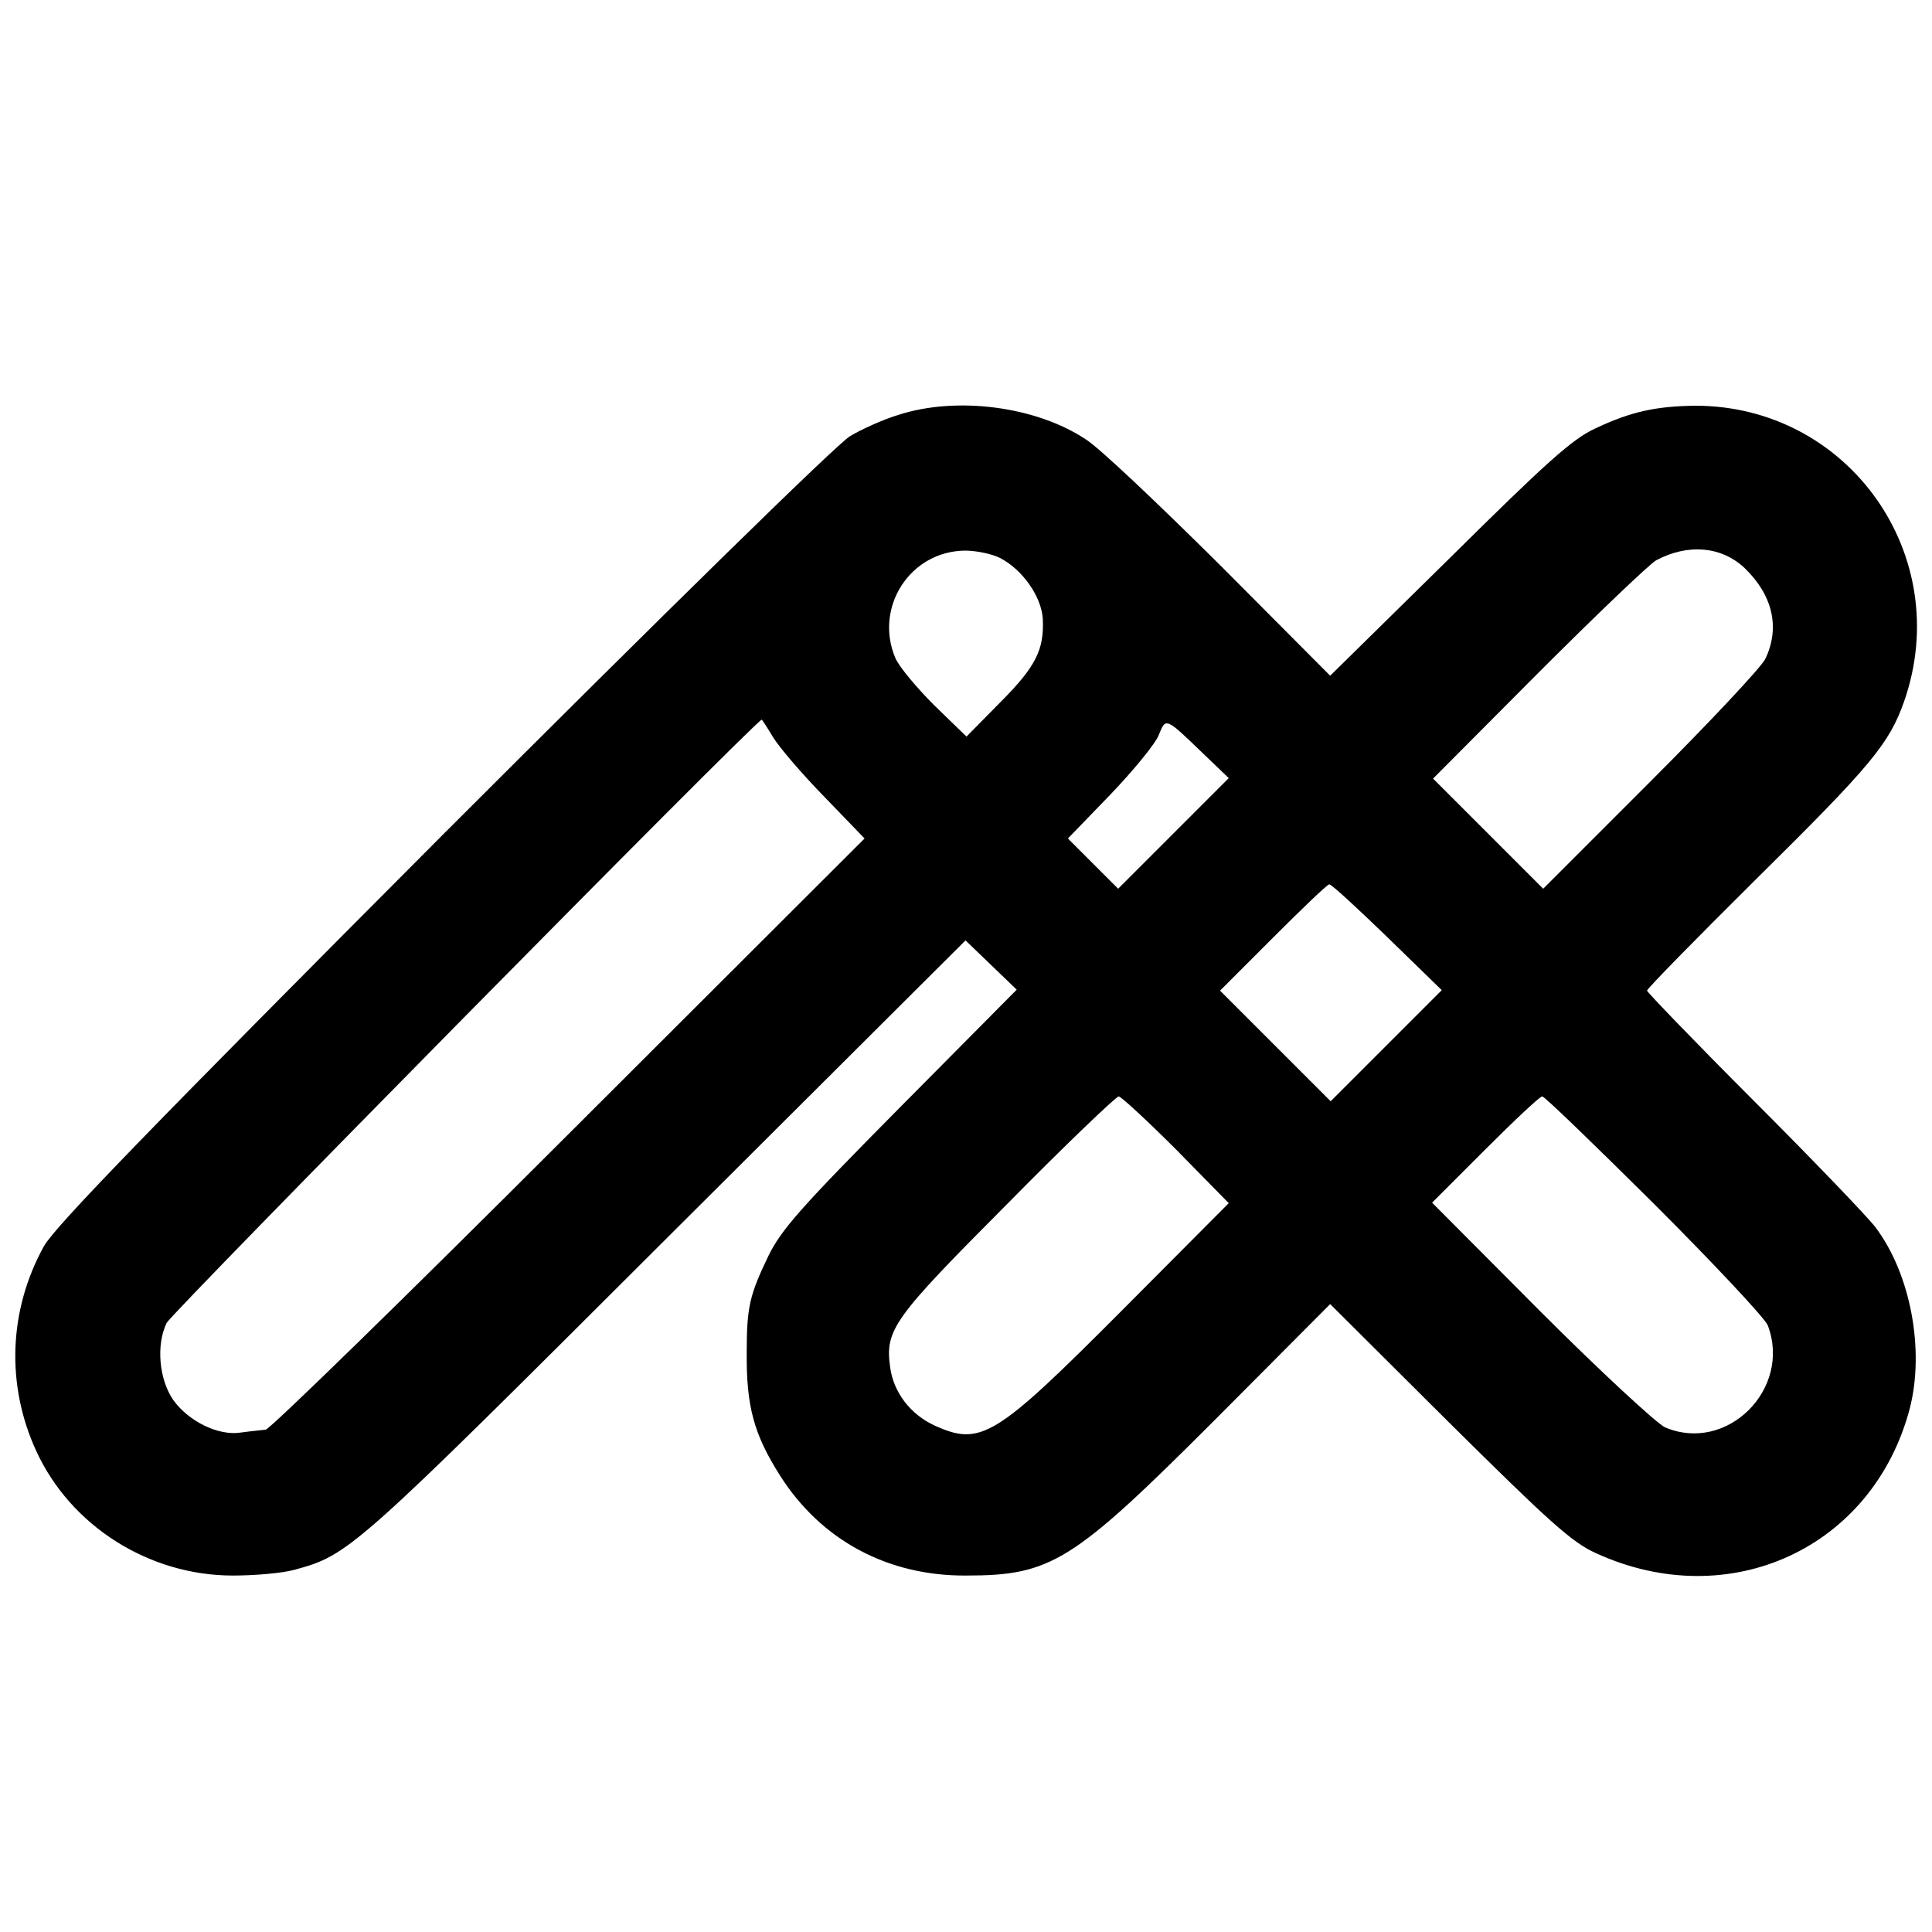
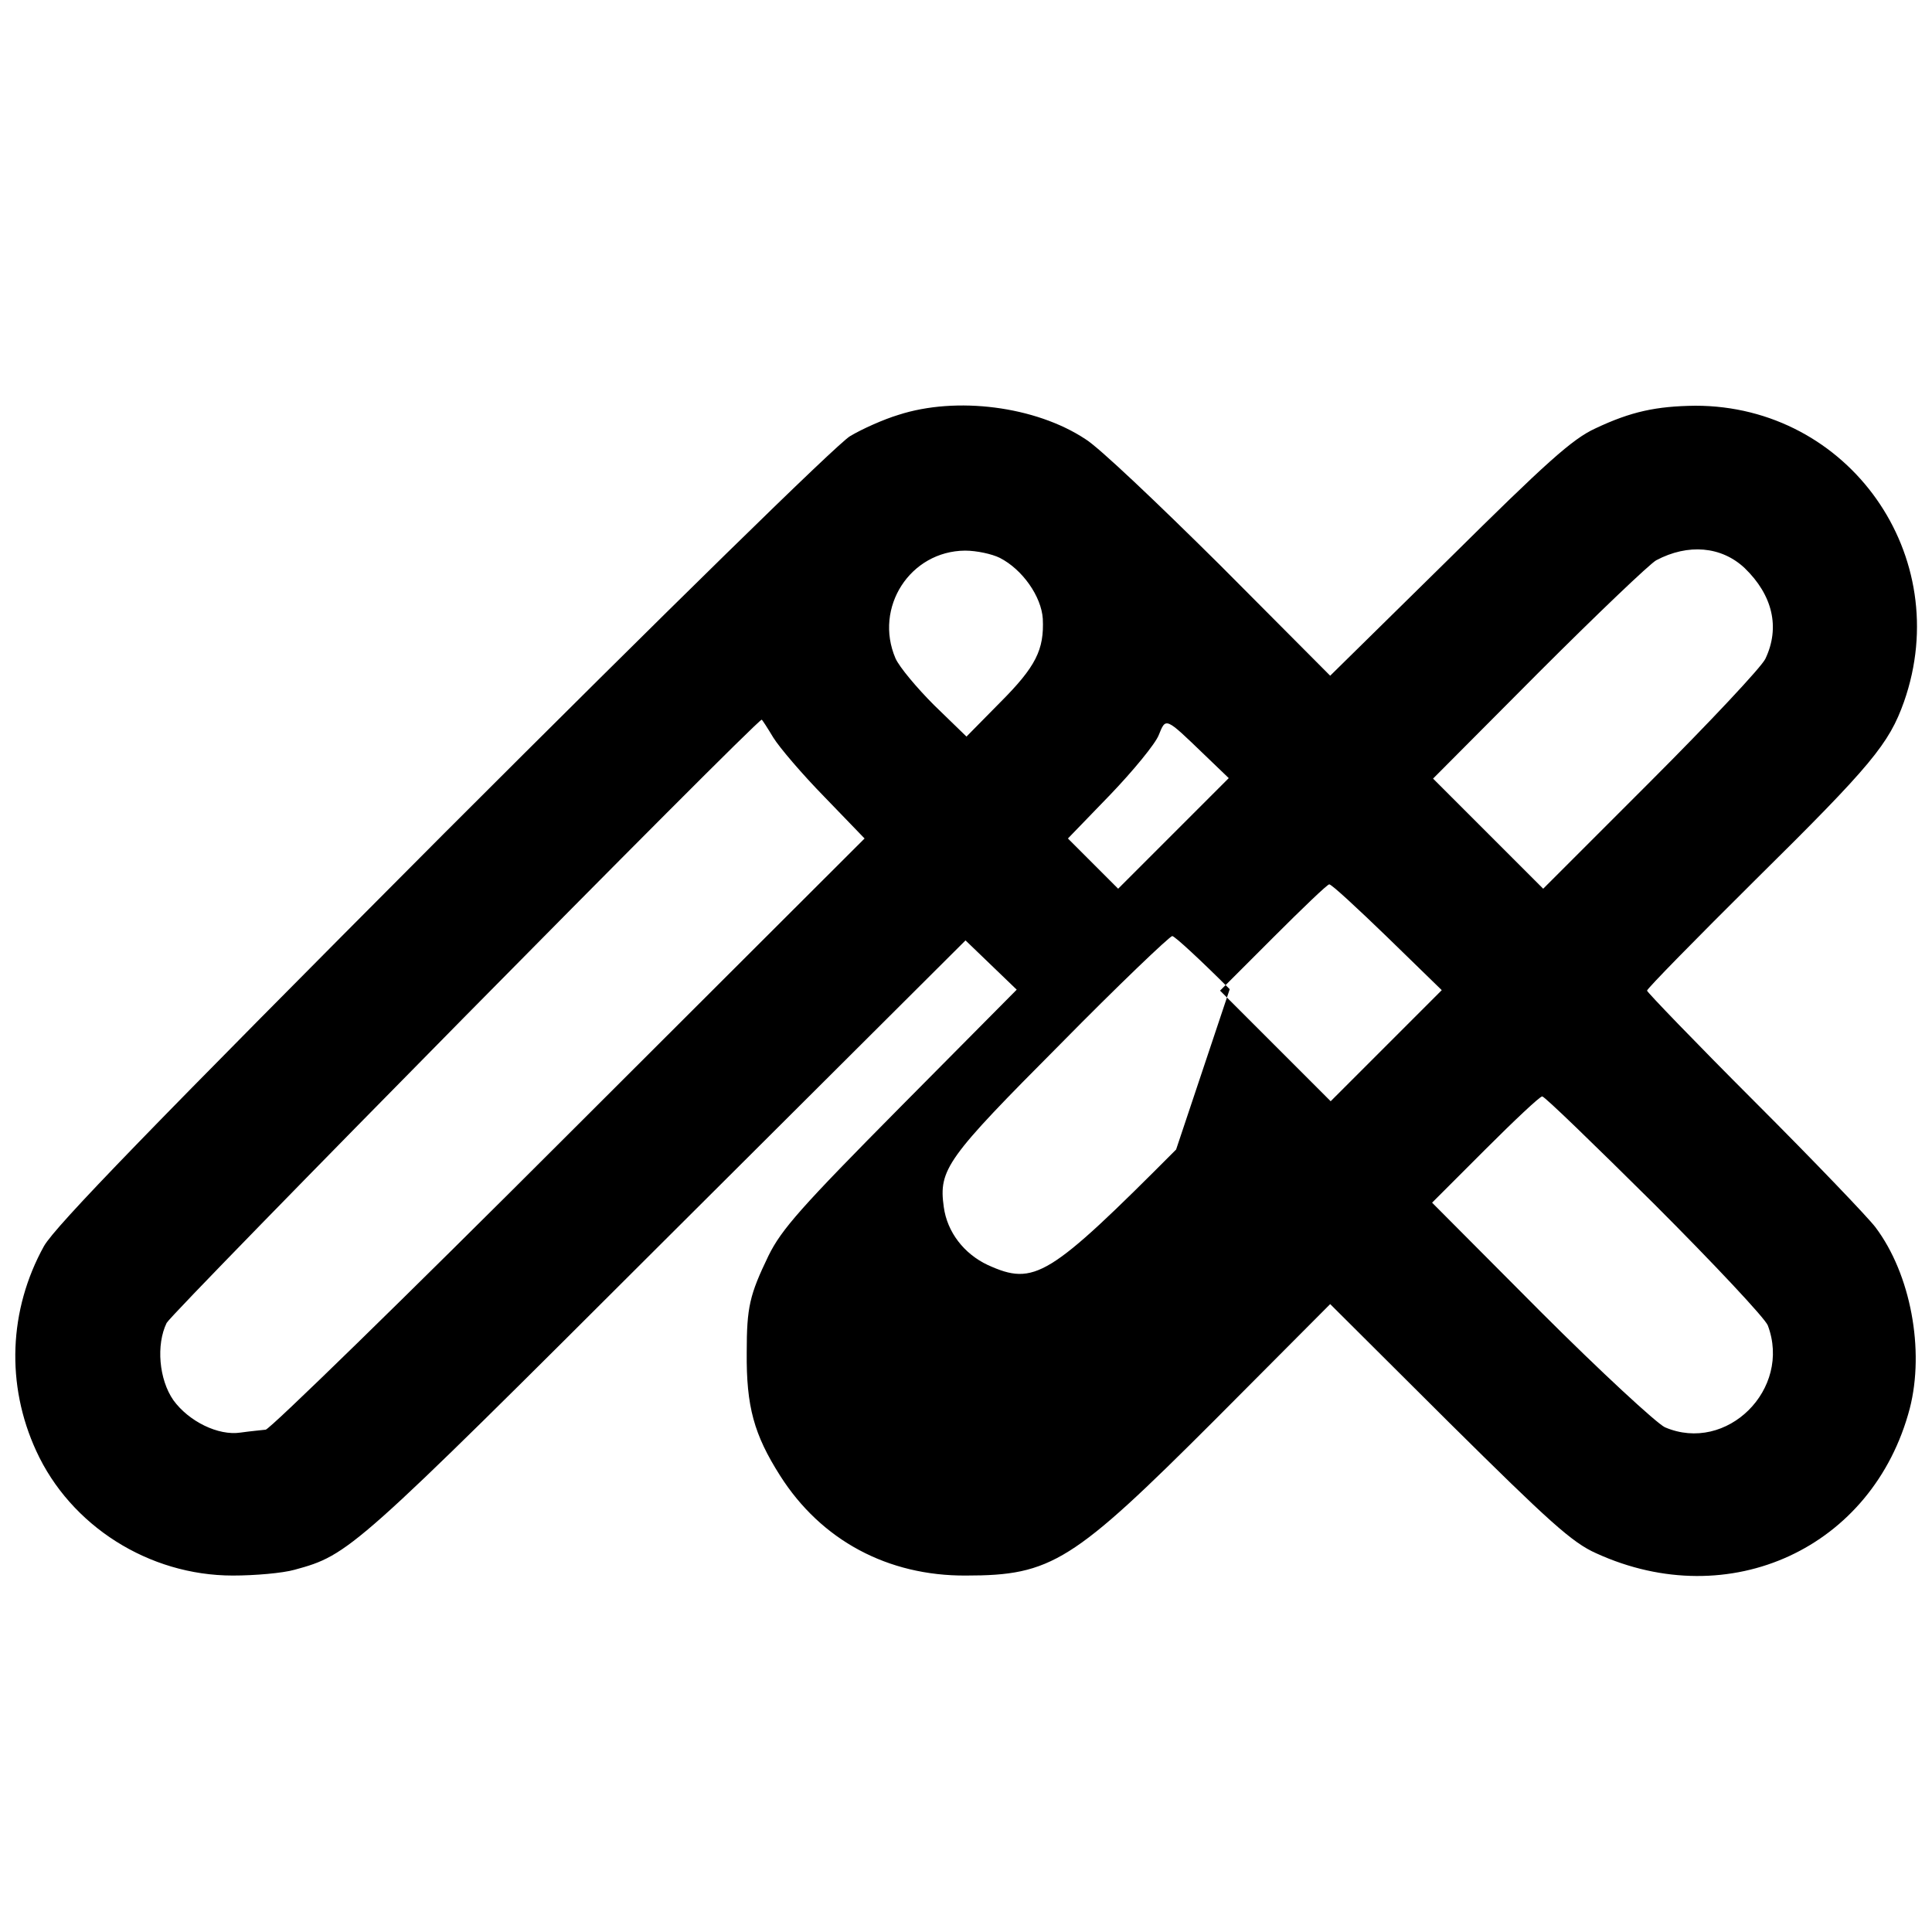
<svg xmlns="http://www.w3.org/2000/svg" version="1.0" width="400pt" height="400pt" viewBox="0 0 400 400" preserveAspectRatio="xMidYMid meet">
  <g transform="translate(0,400) scale(0.1,-0.1)" fill="#000000" stroke="none">
-     <path d="M1860 3141 c-30 -9 -75 -29 -100 -44 -26 -15 -380 -362 -842 -824 -604 -606 -803 -811 -827 -853 -73 -132 -79 -287 -16 -424 71 -155 233 -258 407 -258 46 0 103 5 128 12 113 31 120 37 767 683 l622 620 53 -51 53 -51 -241 -243 c-205 -207 -246 -253 -273 -308 -39 -81 -45 -106 -45 -200 -1 -112 15 -170 69 -255 85 -134 223 -208 385 -207 177 0 221 28 515 322 l239 240 246 -245 c207 -205 255 -249 305 -271 276 -126 573 11 649 300 31 121 2 278 -71 375 -15 20 -127 137 -250 260 -123 123 -223 227 -223 230 0 4 101 107 225 230 240 237 276 281 307 368 106 302 -114 613 -432 613 -81 -1 -133 -12 -207 -47 -48 -22 -102 -71 -303 -270 l-246 -242 -229 230 c-127 126 -251 244 -278 260 -103 68 -267 89 -387 50z m1752 -317 c58 -56 74 -123 43 -188 -8 -17 -115 -131 -238 -254 l-222 -222 -114 114 -114 114 219 220 c120 120 230 225 243 232 66 35 135 29 183 -16z m-1542 21 c47 -24 86 -80 89 -126 3 -64 -14 -99 -89 -174 l-69 -70 -67 65 c-36 36 -72 79 -80 97 -45 105 30 222 144 223 24 0 56 -7 72 -15z m-469 -372 c13 -21 60 -76 106 -123 l83 -86 -613 -612 c-337 -337 -619 -612 -627 -612 -8 -1 -31 -3 -52 -6 -46 -7 -107 23 -139 67 -30 43 -36 115 -14 160 13 24 1217 1245 1232 1249 1 0 12 -17 24 -37z m893 -36 l50 -48 -114 -114 -115 -115 -52 52 -52 52 87 90 c48 50 94 106 101 124 15 37 13 38 95 -41z m378 -377 l113 -110 -115 -115 -115 -115 -114 114 -115 115 110 110 c60 60 112 110 116 110 4 1 58 -49 120 -109z m-437 -440 l109 -111 -220 -221 c-264 -265 -293 -283 -390 -239 -49 23 -84 68 -91 120 -11 78 6 101 241 337 121 123 226 223 232 224 5 0 59 -50 119 -110z m990 -113 c123 -123 229 -236 235 -251 50 -132 -85 -266 -213 -211 -17 8 -133 115 -257 239 l-225 226 110 110 c60 60 113 110 118 110 5 0 109 -101 232 -223z" />
+     <path d="M1860 3141 c-30 -9 -75 -29 -100 -44 -26 -15 -380 -362 -842 -824 -604 -606 -803 -811 -827 -853 -73 -132 -79 -287 -16 -424 71 -155 233 -258 407 -258 46 0 103 5 128 12 113 31 120 37 767 683 l622 620 53 -51 53 -51 -241 -243 c-205 -207 -246 -253 -273 -308 -39 -81 -45 -106 -45 -200 -1 -112 15 -170 69 -255 85 -134 223 -208 385 -207 177 0 221 28 515 322 l239 240 246 -245 c207 -205 255 -249 305 -271 276 -126 573 11 649 300 31 121 2 278 -71 375 -15 20 -127 137 -250 260 -123 123 -223 227 -223 230 0 4 101 107 225 230 240 237 276 281 307 368 106 302 -114 613 -432 613 -81 -1 -133 -12 -207 -47 -48 -22 -102 -71 -303 -270 l-246 -242 -229 230 c-127 126 -251 244 -278 260 -103 68 -267 89 -387 50z m1752 -317 c58 -56 74 -123 43 -188 -8 -17 -115 -131 -238 -254 l-222 -222 -114 114 -114 114 219 220 c120 120 230 225 243 232 66 35 135 29 183 -16z m-1542 21 c47 -24 86 -80 89 -126 3 -64 -14 -99 -89 -174 l-69 -70 -67 65 c-36 36 -72 79 -80 97 -45 105 30 222 144 223 24 0 56 -7 72 -15z m-469 -372 c13 -21 60 -76 106 -123 l83 -86 -613 -612 c-337 -337 -619 -612 -627 -612 -8 -1 -31 -3 -52 -6 -46 -7 -107 23 -139 67 -30 43 -36 115 -14 160 13 24 1217 1245 1232 1249 1 0 12 -17 24 -37z m893 -36 l50 -48 -114 -114 -115 -115 -52 52 -52 52 87 90 c48 50 94 106 101 124 15 37 13 38 95 -41z m378 -377 l113 -110 -115 -115 -115 -115 -114 114 -115 115 110 110 c60 60 112 110 116 110 4 1 58 -49 120 -109z m-437 -440 c-264 -265 -293 -283 -390 -239 -49 23 -84 68 -91 120 -11 78 6 101 241 337 121 123 226 223 232 224 5 0 59 -50 119 -110z m990 -113 c123 -123 229 -236 235 -251 50 -132 -85 -266 -213 -211 -17 8 -133 115 -257 239 l-225 226 110 110 c60 60 113 110 118 110 5 0 109 -101 232 -223z" />
  </g>
</svg>